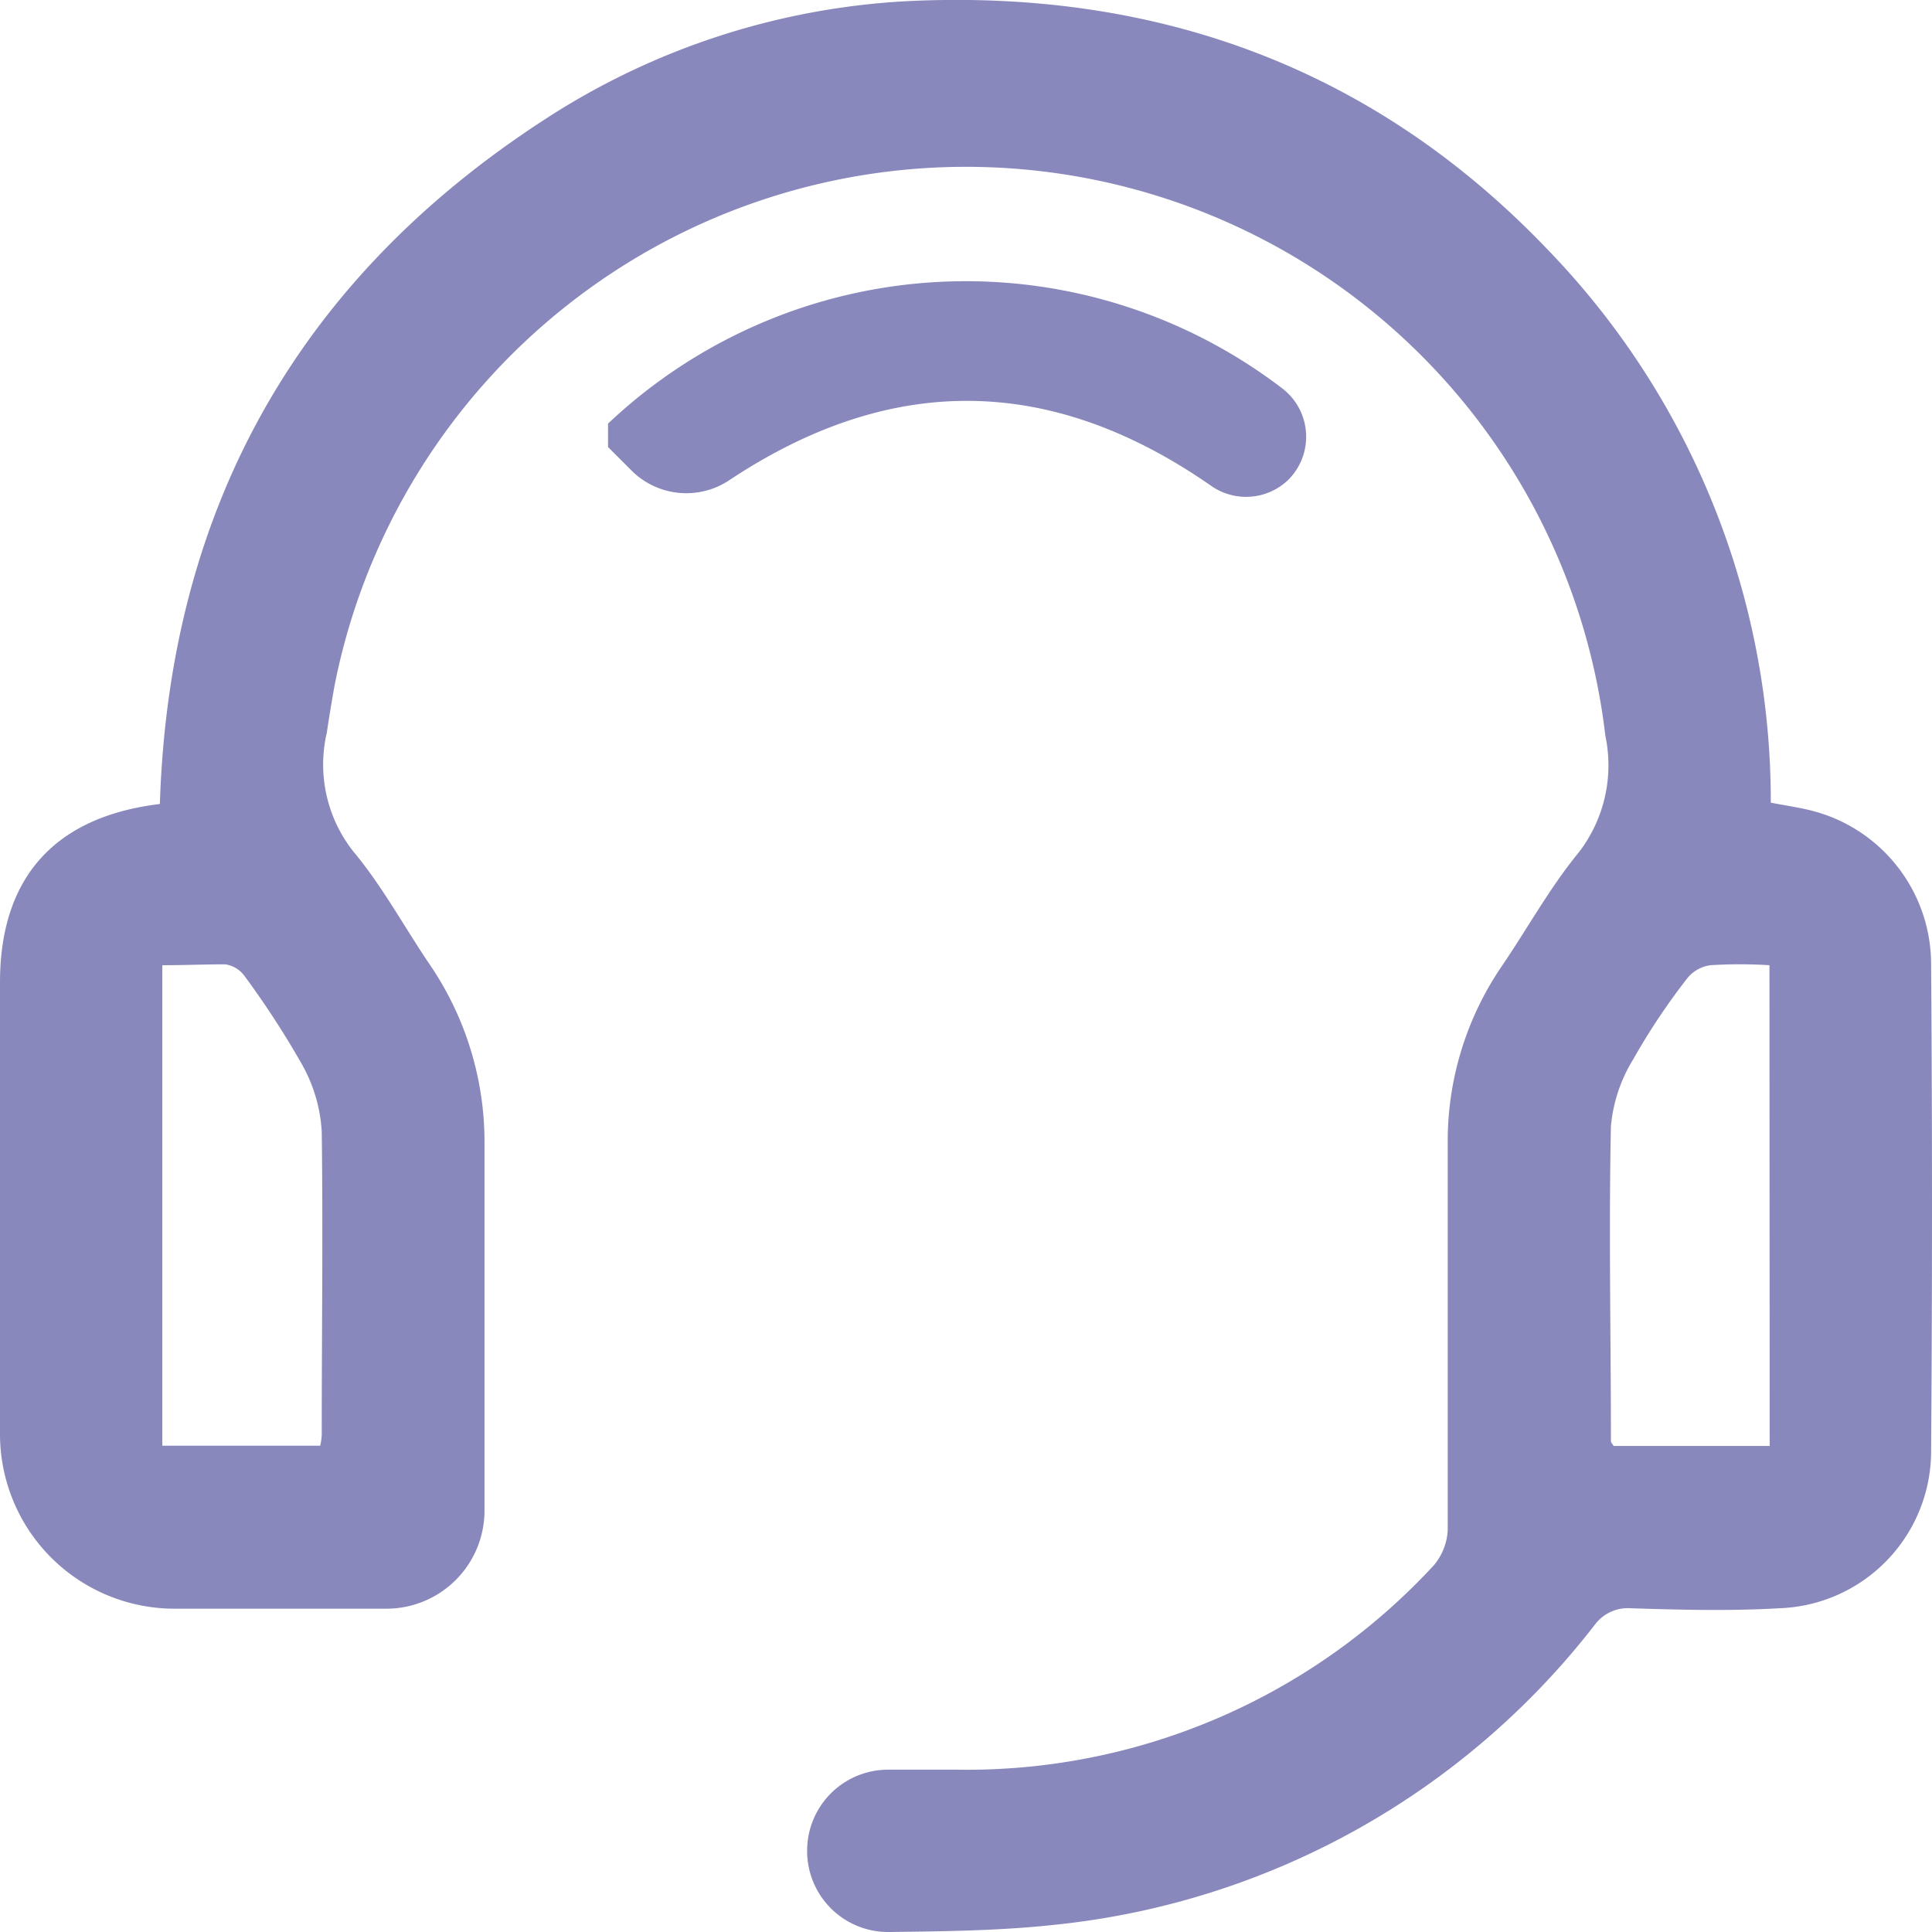
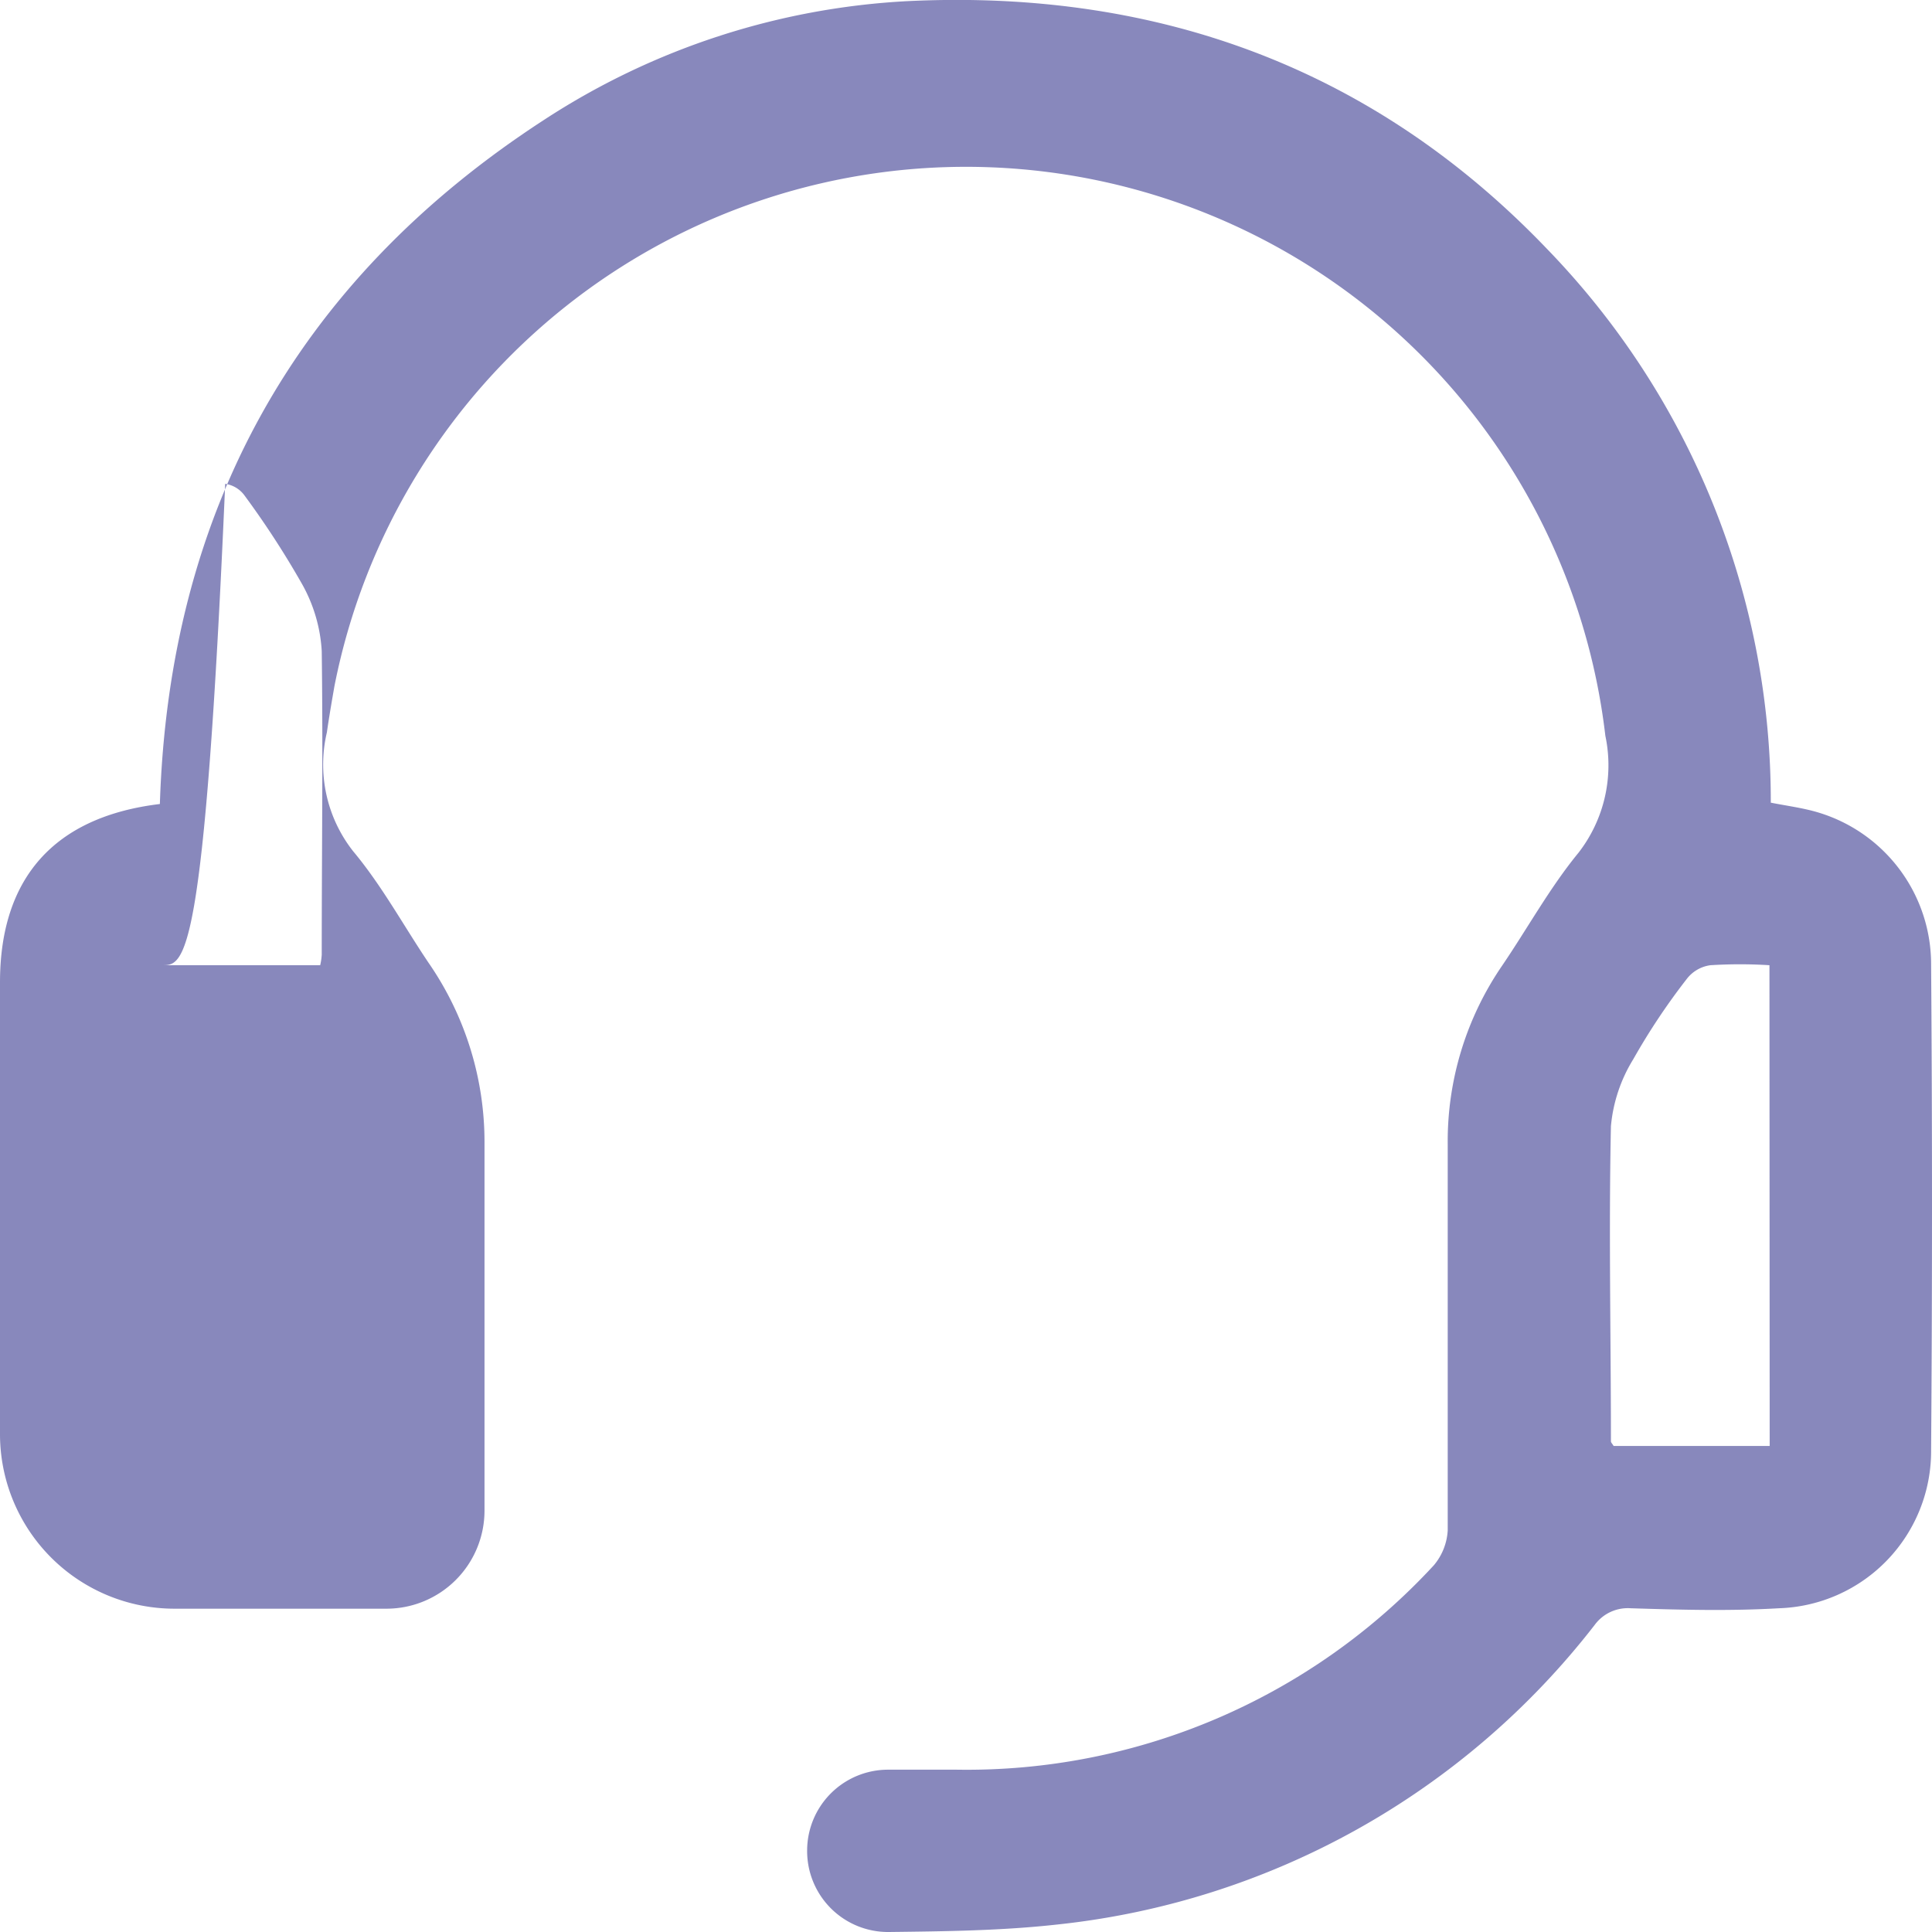
<svg xmlns="http://www.w3.org/2000/svg" viewBox="0 0 86.65 86.65">
  <defs>
    <style>.cls-1{fill:#8888bc;}</style>
  </defs>
  <title>Ресурс 70@1x-8</title>
  <g id="Слой_2" data-name="Слой 2">
    <g id="Слой_1-2" data-name="Слой 1">
-       <path class="cls-1" d="M36.2,83a3.63,3.63,0,0,1,3.63-3.63h3.08a28.5,28.5,0,0,0,21.4-9.17,2.66,2.66,0,0,0,.62-1.56c0-5.77,0-11.55,0-17.33a13.93,13.93,0,0,1,2.44-8c1.15-1.69,2.14-3.5,3.43-5.07A6.4,6.4,0,0,0,72,33,28.87,28.87,0,0,0,15,30.77c-.12.69-.24,1.38-.34,2.08a6.29,6.29,0,0,0,1.18,5.33c1.28,1.53,2.25,3.32,3.38,5a14.13,14.13,0,0,1,2.51,8c0,5.53,0,11.05,0,16.58a4.4,4.4,0,0,1-4.39,4.39c-3.17,0-6.34,0-9.51,0A7.83,7.83,0,0,1,0,64.33V44.06c0-4.68,2.43-7.43,7.17-8,.41-12.94,5.95-23.36,17.24-30.69A32.94,32.94,0,0,1,40.72.05C52.14-.5,61.78,3.22,69.38,11.16A35.59,35.59,0,0,1,79.42,36c.77.15,1.47.24,2.13.44a7.11,7.11,0,0,1,5.06,6.82q.08,10.88,0,21.76a7.05,7.05,0,0,1-6.82,7.11c-2.21.13-4.44.07-6.66,0a1.84,1.84,0,0,0-1.61.75A35.17,35.17,0,0,1,47.46,86.31c-2.5.28-5,.31-7.59.34A3.63,3.63,0,0,1,36.2,83ZM7.28,43.29V64.84h7.08a2.63,2.63,0,0,0,.07-.48c0-4.53.06-9.07,0-13.61a6.94,6.94,0,0,0-.88-3,39.69,39.69,0,0,0-2.6-4,1.3,1.3,0,0,0-.85-.5C9.17,43.25,8.27,43.29,7.28,43.29Zm72.08,0a21.07,21.07,0,0,0-2.65,0,1.61,1.61,0,0,0-1.07.63,29.45,29.45,0,0,0-2.39,3.59,6.89,6.89,0,0,0-1,3c-.1,4.71,0,9.42,0,14.13,0,.06.07.12.12.21h7Z" />
-       <path class="cls-1" d="M57.8,21.5h0a2.73,2.73,0,0,1-3.48.29c-7.18-5-14.36-5.08-21.63-.24a3.48,3.48,0,0,1-4.42-.5l-1-1V19a23.35,23.35,0,0,1,30.2-1.61A2.73,2.73,0,0,1,57.8,21.5Z" />
+       <path class="cls-1" d="M36.2,83a3.63,3.63,0,0,1,3.63-3.63h3.08a28.5,28.5,0,0,0,21.4-9.17,2.66,2.66,0,0,0,.62-1.56c0-5.77,0-11.55,0-17.33a13.93,13.93,0,0,1,2.44-8c1.15-1.69,2.14-3.5,3.43-5.07A6.4,6.4,0,0,0,72,33,28.87,28.87,0,0,0,15,30.77c-.12.69-.24,1.38-.34,2.08a6.29,6.29,0,0,0,1.18,5.33c1.28,1.53,2.25,3.32,3.38,5a14.13,14.13,0,0,1,2.51,8c0,5.53,0,11.05,0,16.58a4.4,4.4,0,0,1-4.39,4.39c-3.17,0-6.34,0-9.51,0A7.83,7.83,0,0,1,0,64.33V44.06c0-4.68,2.43-7.43,7.17-8,.41-12.94,5.95-23.36,17.24-30.69A32.94,32.94,0,0,1,40.72.05C52.14-.5,61.78,3.22,69.38,11.16A35.59,35.59,0,0,1,79.42,36c.77.15,1.47.24,2.13.44a7.11,7.11,0,0,1,5.06,6.82q.08,10.88,0,21.76a7.05,7.05,0,0,1-6.82,7.11c-2.21.13-4.44.07-6.66,0a1.84,1.84,0,0,0-1.61.75A35.17,35.17,0,0,1,47.46,86.31c-2.5.28-5,.31-7.59.34A3.63,3.63,0,0,1,36.2,83ZM7.28,43.29h7.08a2.63,2.63,0,0,0,.07-.48c0-4.53.06-9.07,0-13.61a6.94,6.94,0,0,0-.88-3,39.69,39.69,0,0,0-2.6-4,1.3,1.3,0,0,0-.85-.5C9.17,43.25,8.27,43.29,7.28,43.29Zm72.08,0a21.07,21.07,0,0,0-2.65,0,1.61,1.61,0,0,0-1.07.63,29.45,29.45,0,0,0-2.39,3.59,6.89,6.89,0,0,0-1,3c-.1,4.71,0,9.42,0,14.13,0,.06.07.12.12.21h7Z" />
    </g>
  </g>
</svg>